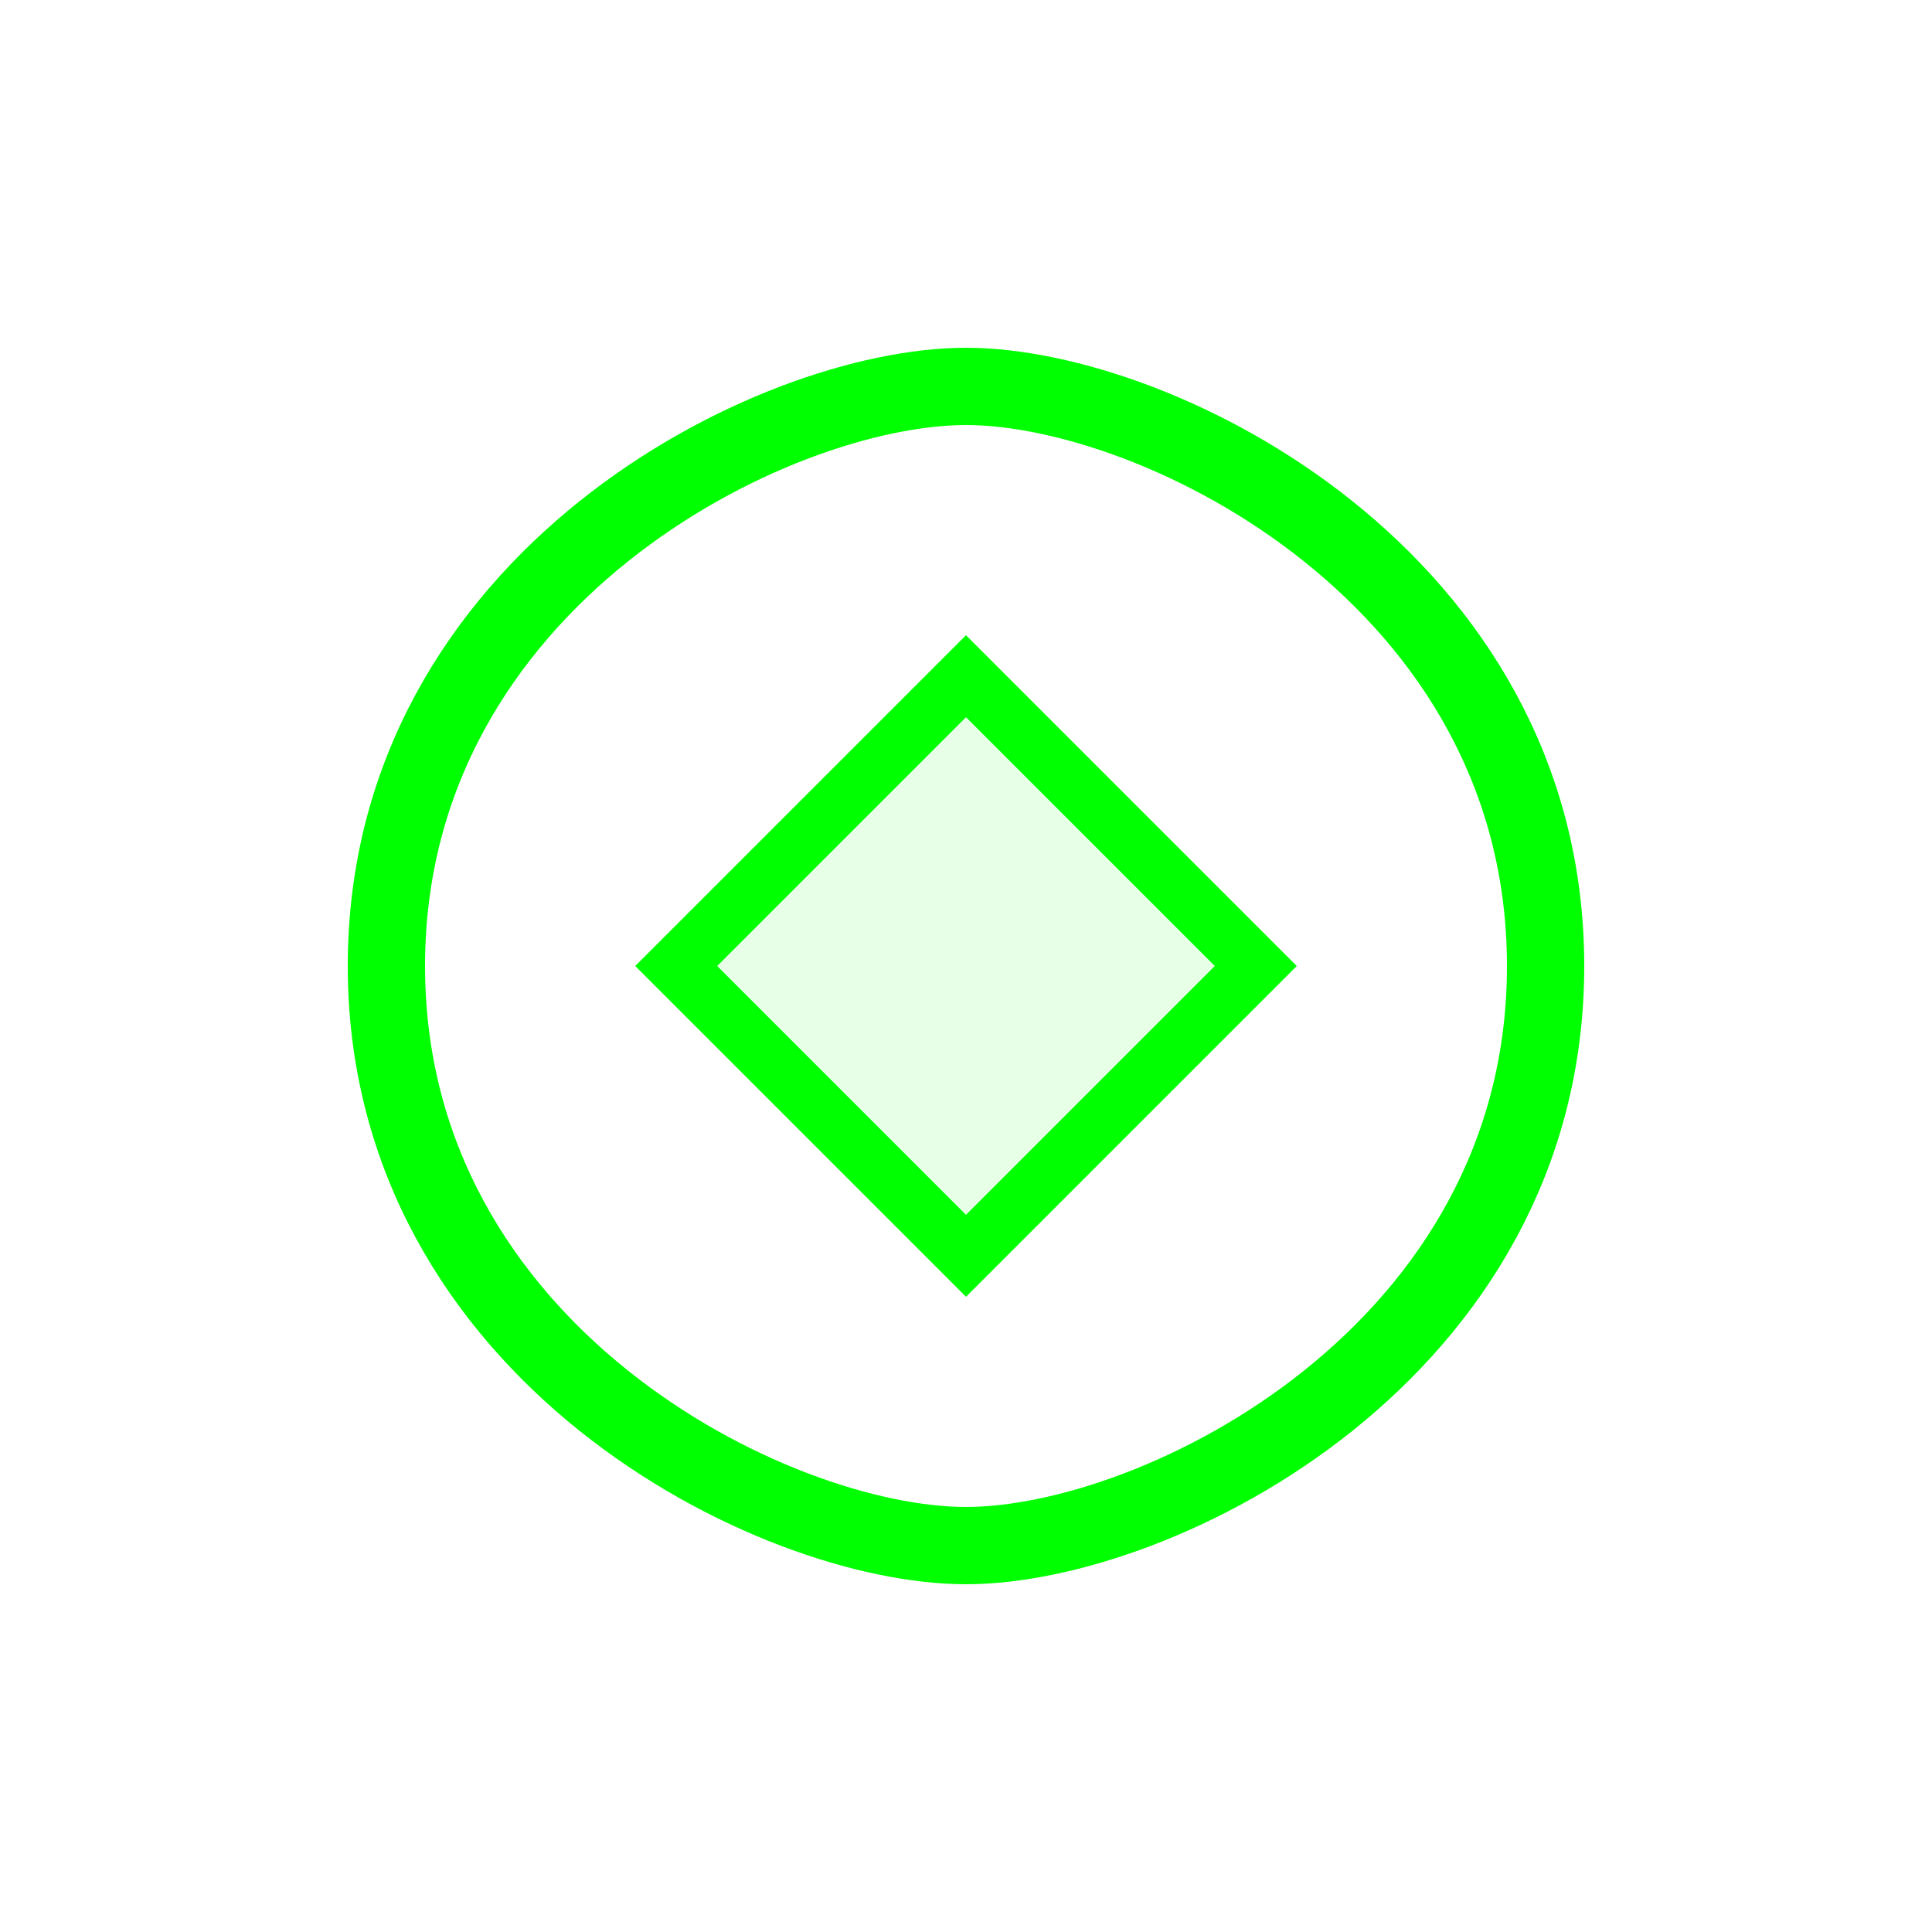
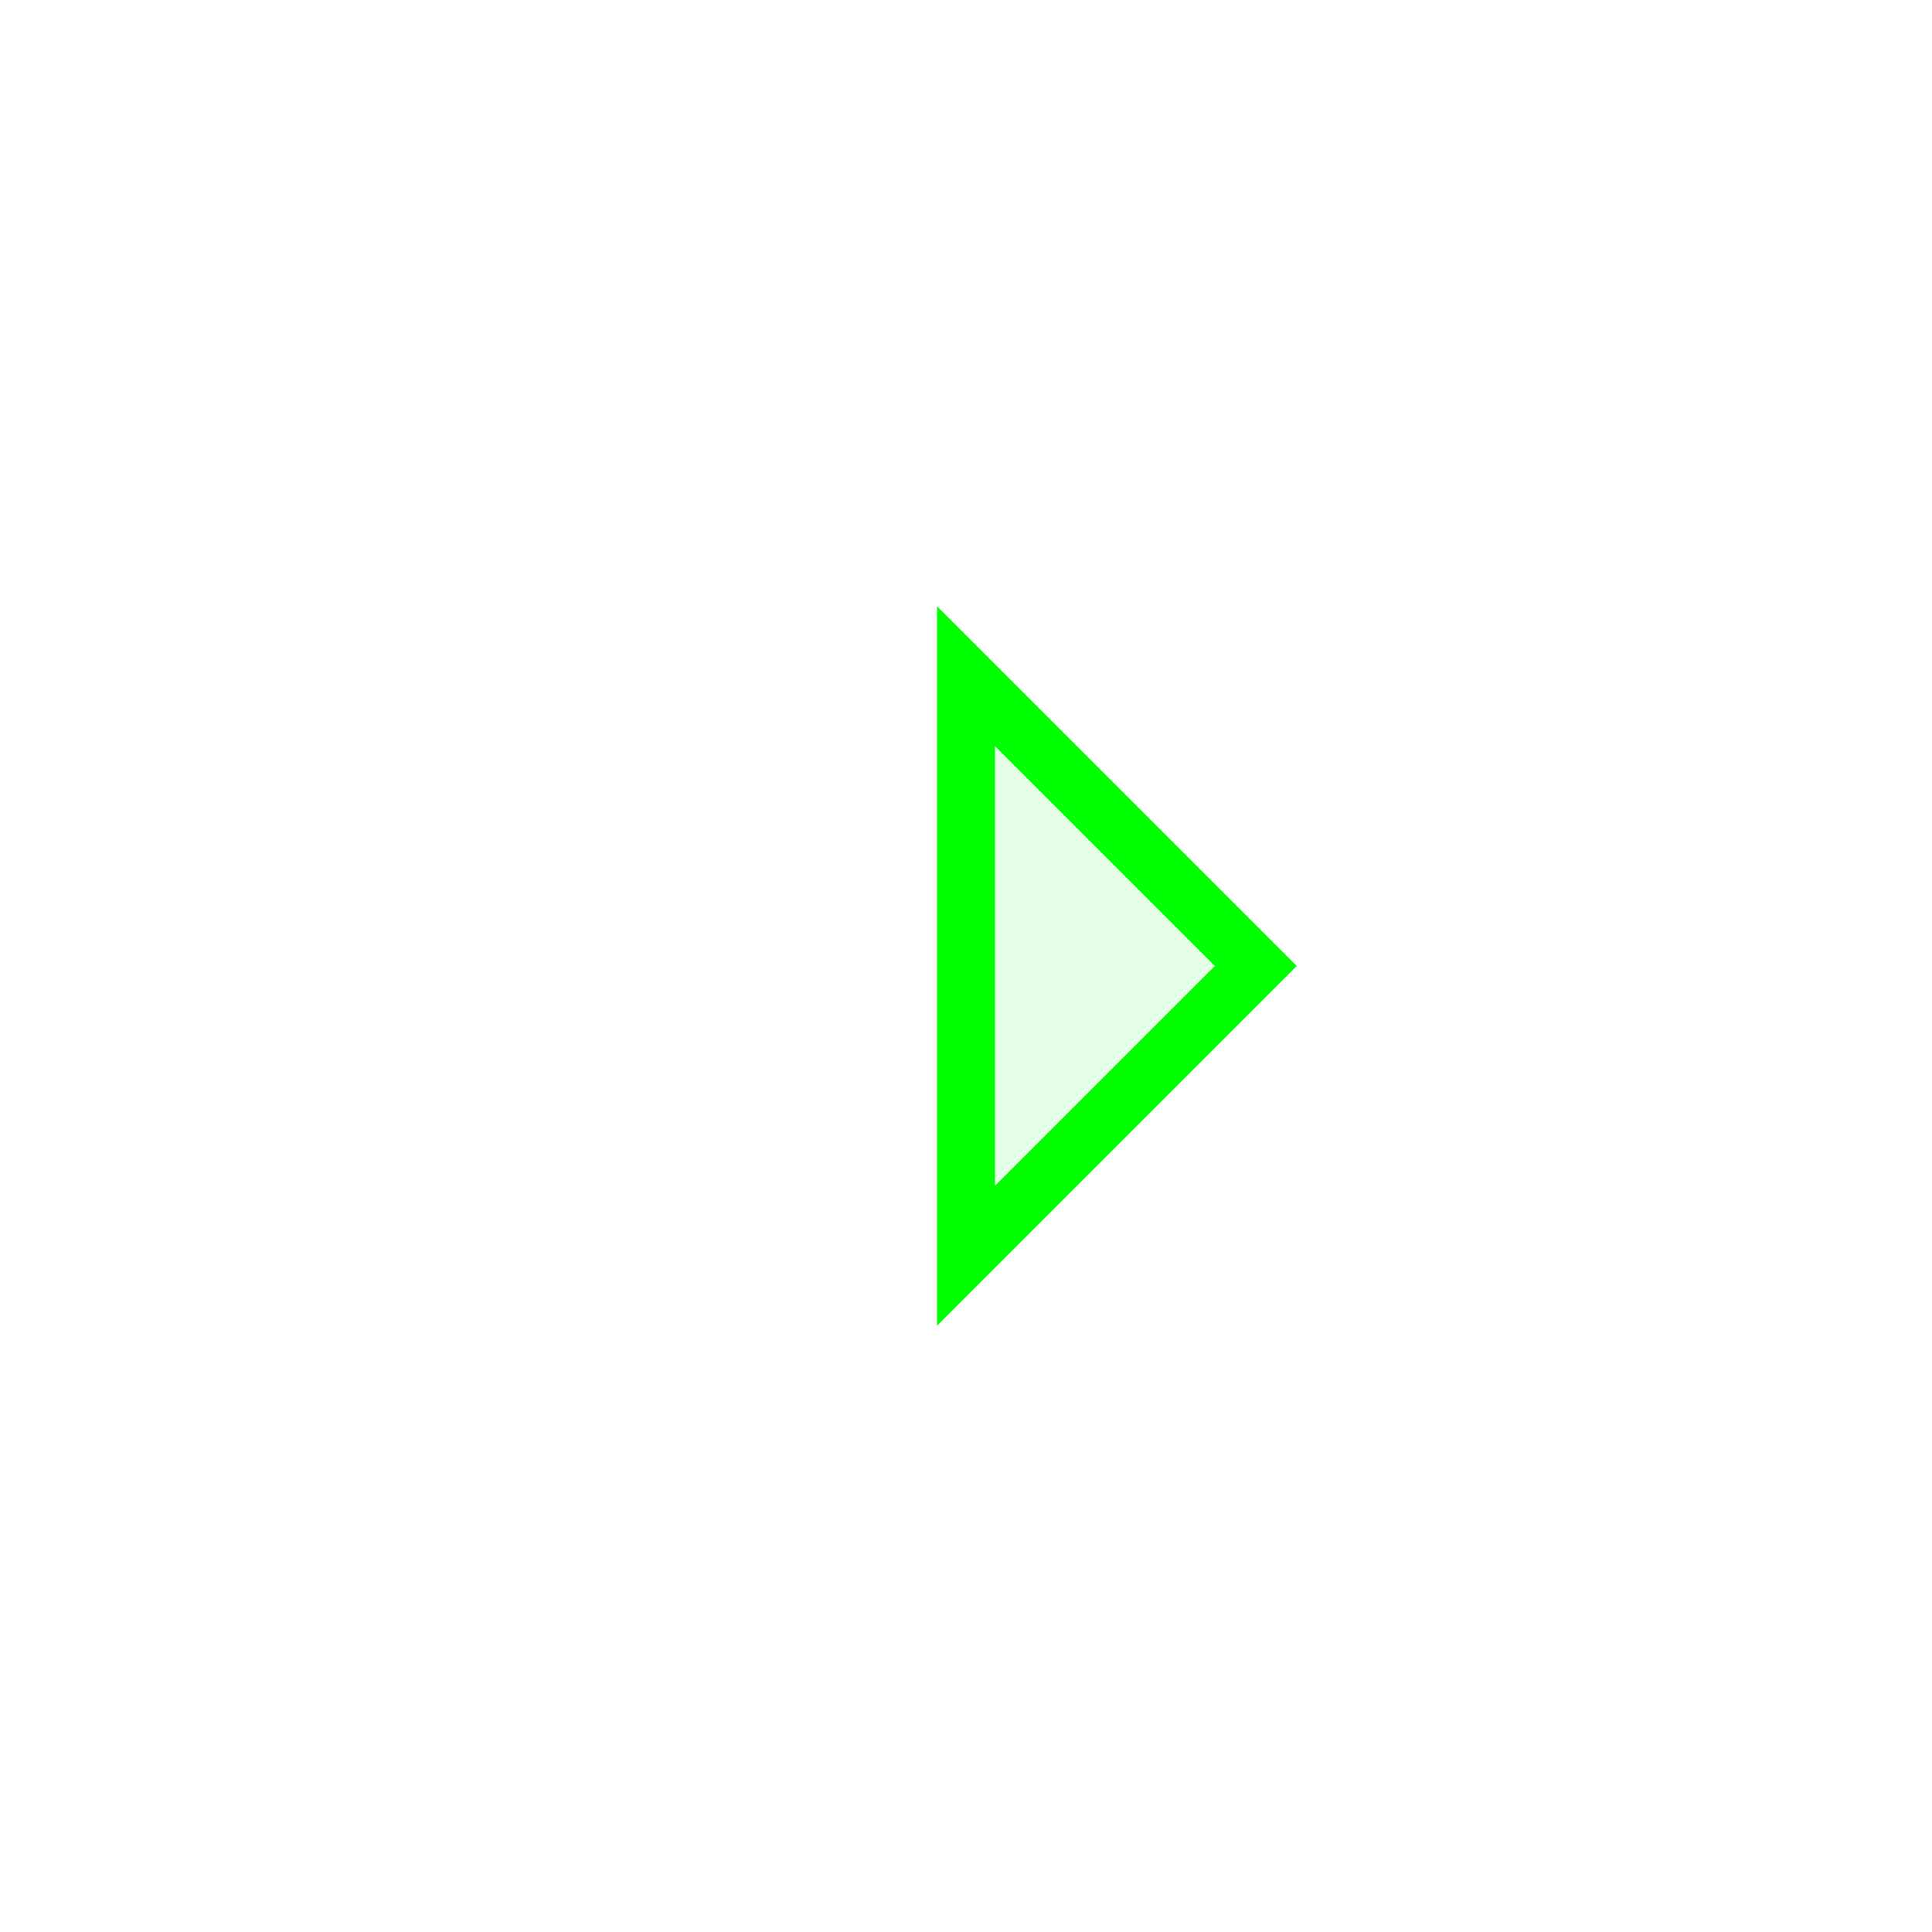
<svg xmlns="http://www.w3.org/2000/svg" viewBox="0 0 100 100">
-   <path d="M50 20             C60 20, 80 30, 80 50             C80 70, 60 80, 50 80             C40 80, 20 70, 20 50             C20 30, 40 20, 50 20" stroke="#00ff00" stroke-width="4" fill="none" />
-   <path d="M50 35             L65 50             L50 65             L35 50             Z" stroke="#00ff00" stroke-width="3" fill="rgba(0, 255, 0, 0.1)" />
+   <path d="M50 35             L65 50             L50 65             Z" stroke="#00ff00" stroke-width="3" fill="rgba(0, 255, 0, 0.1)" />
</svg>